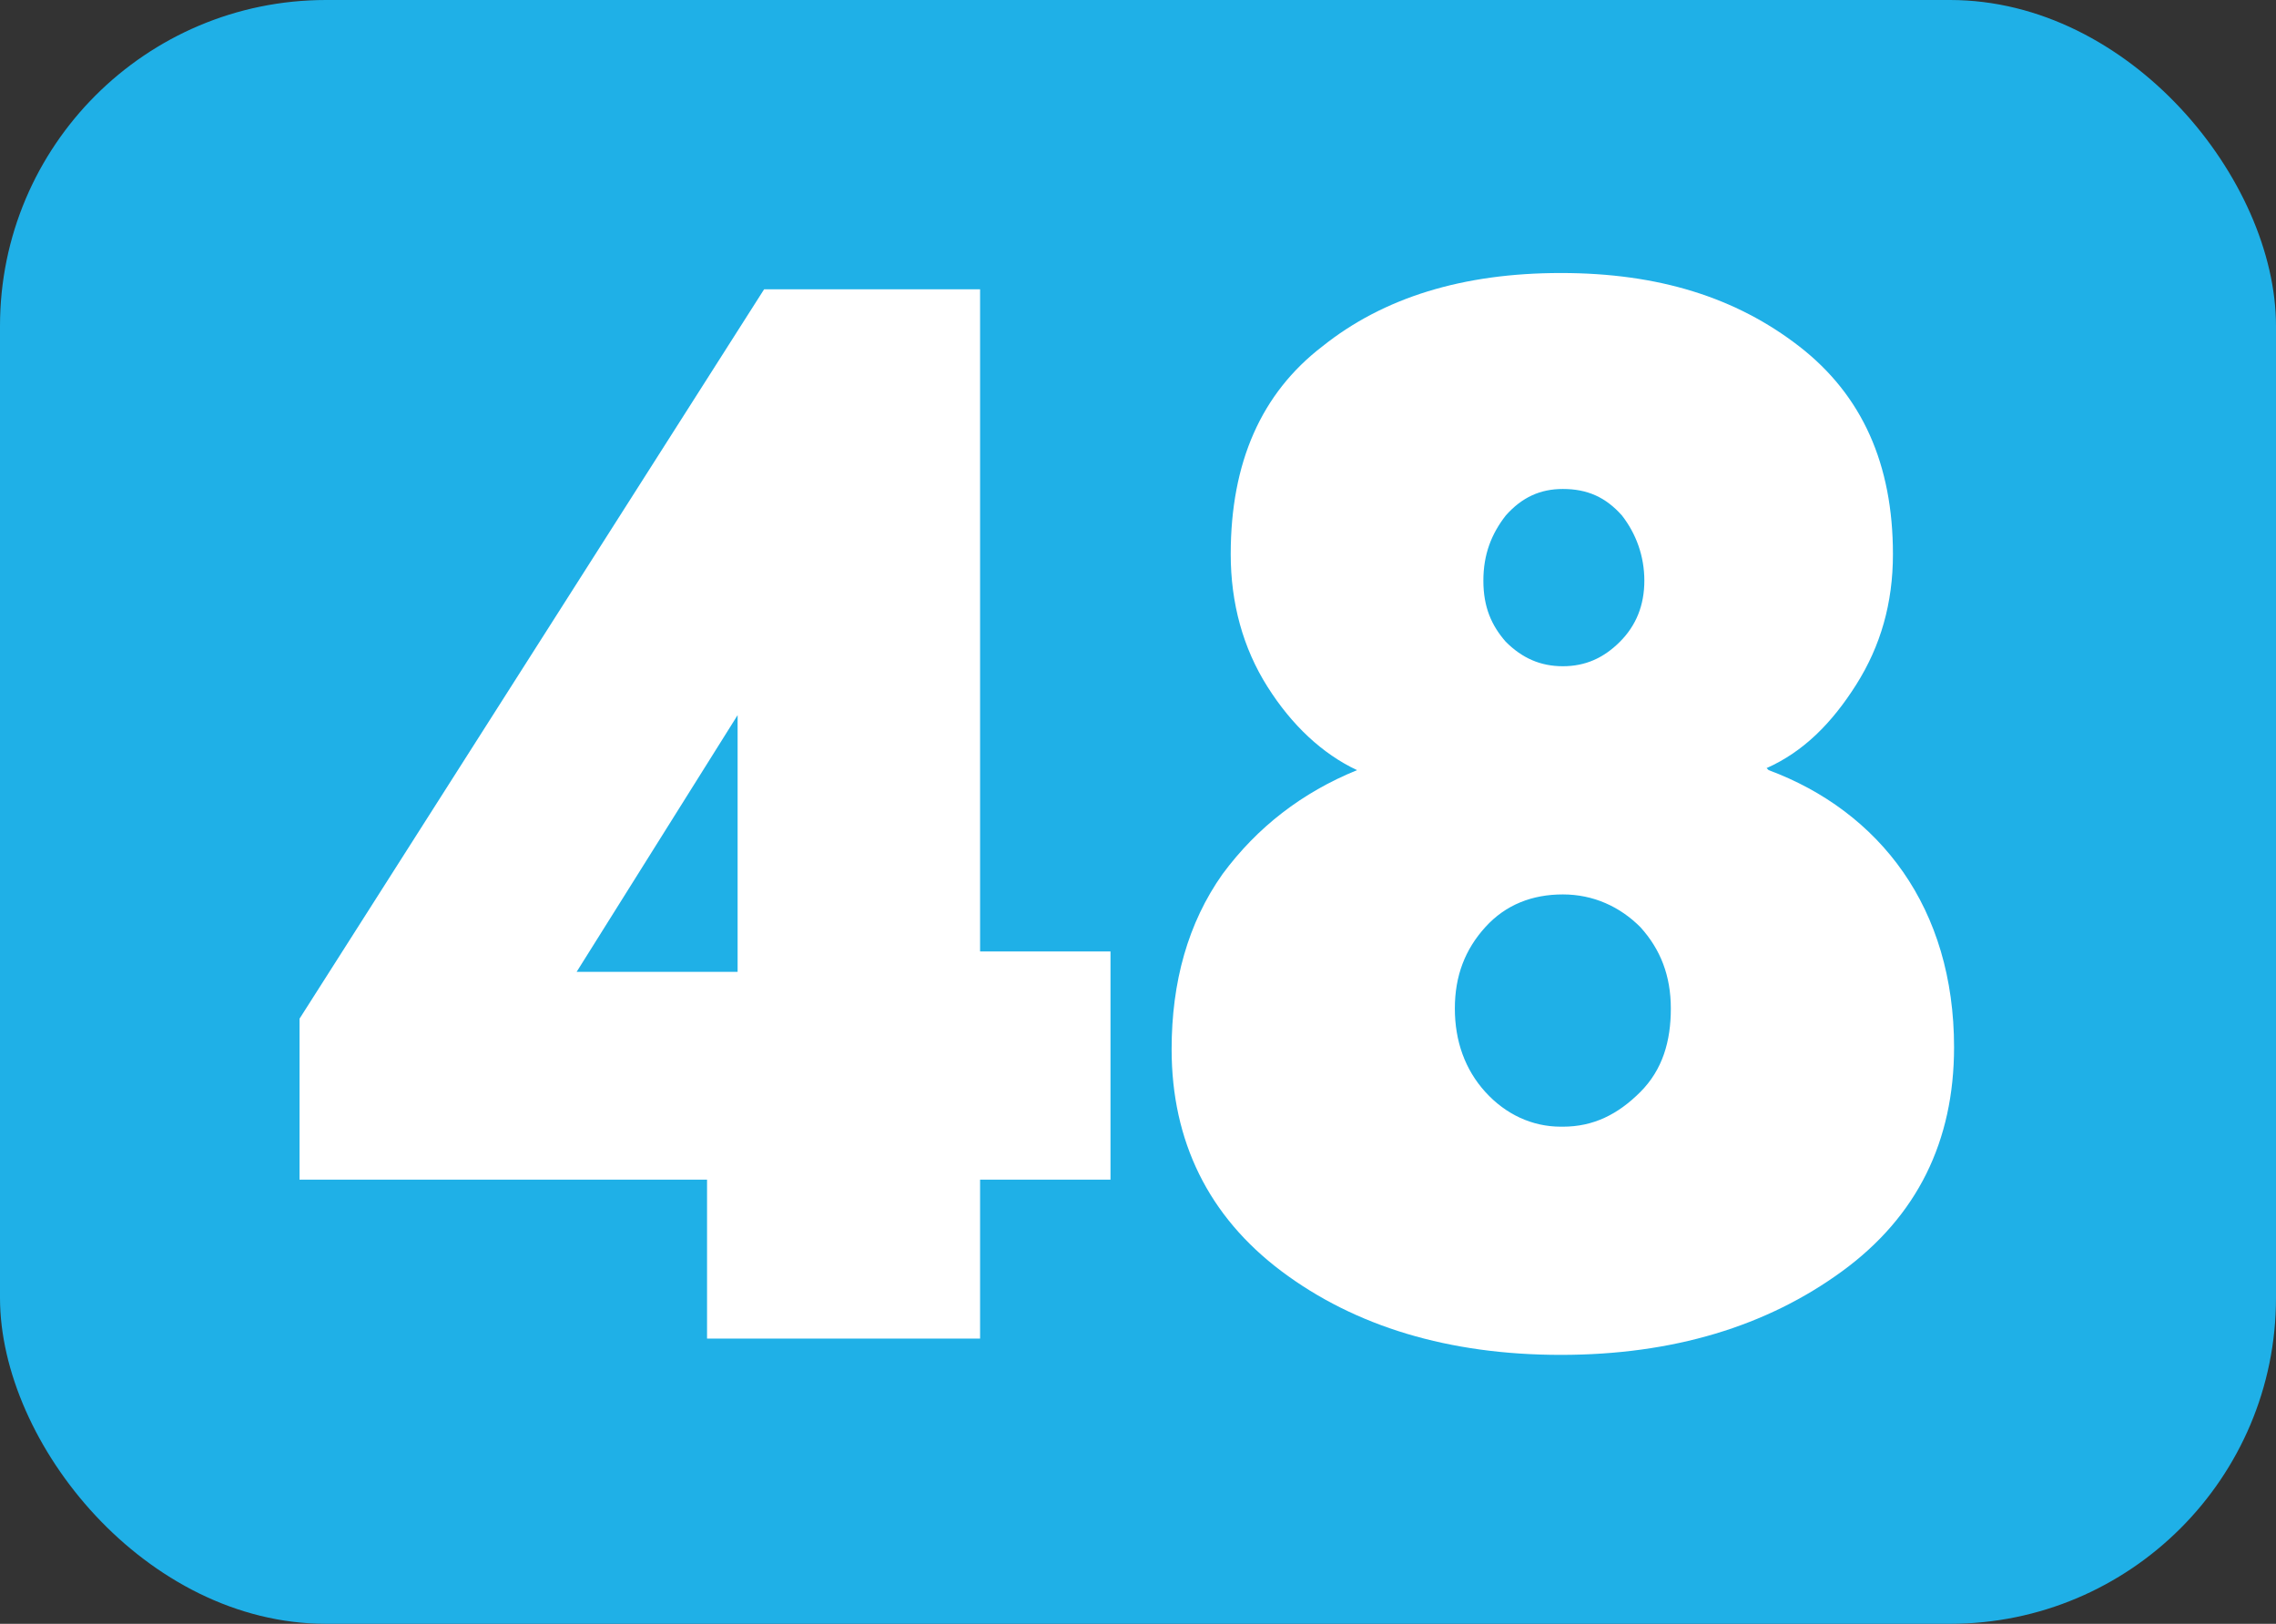
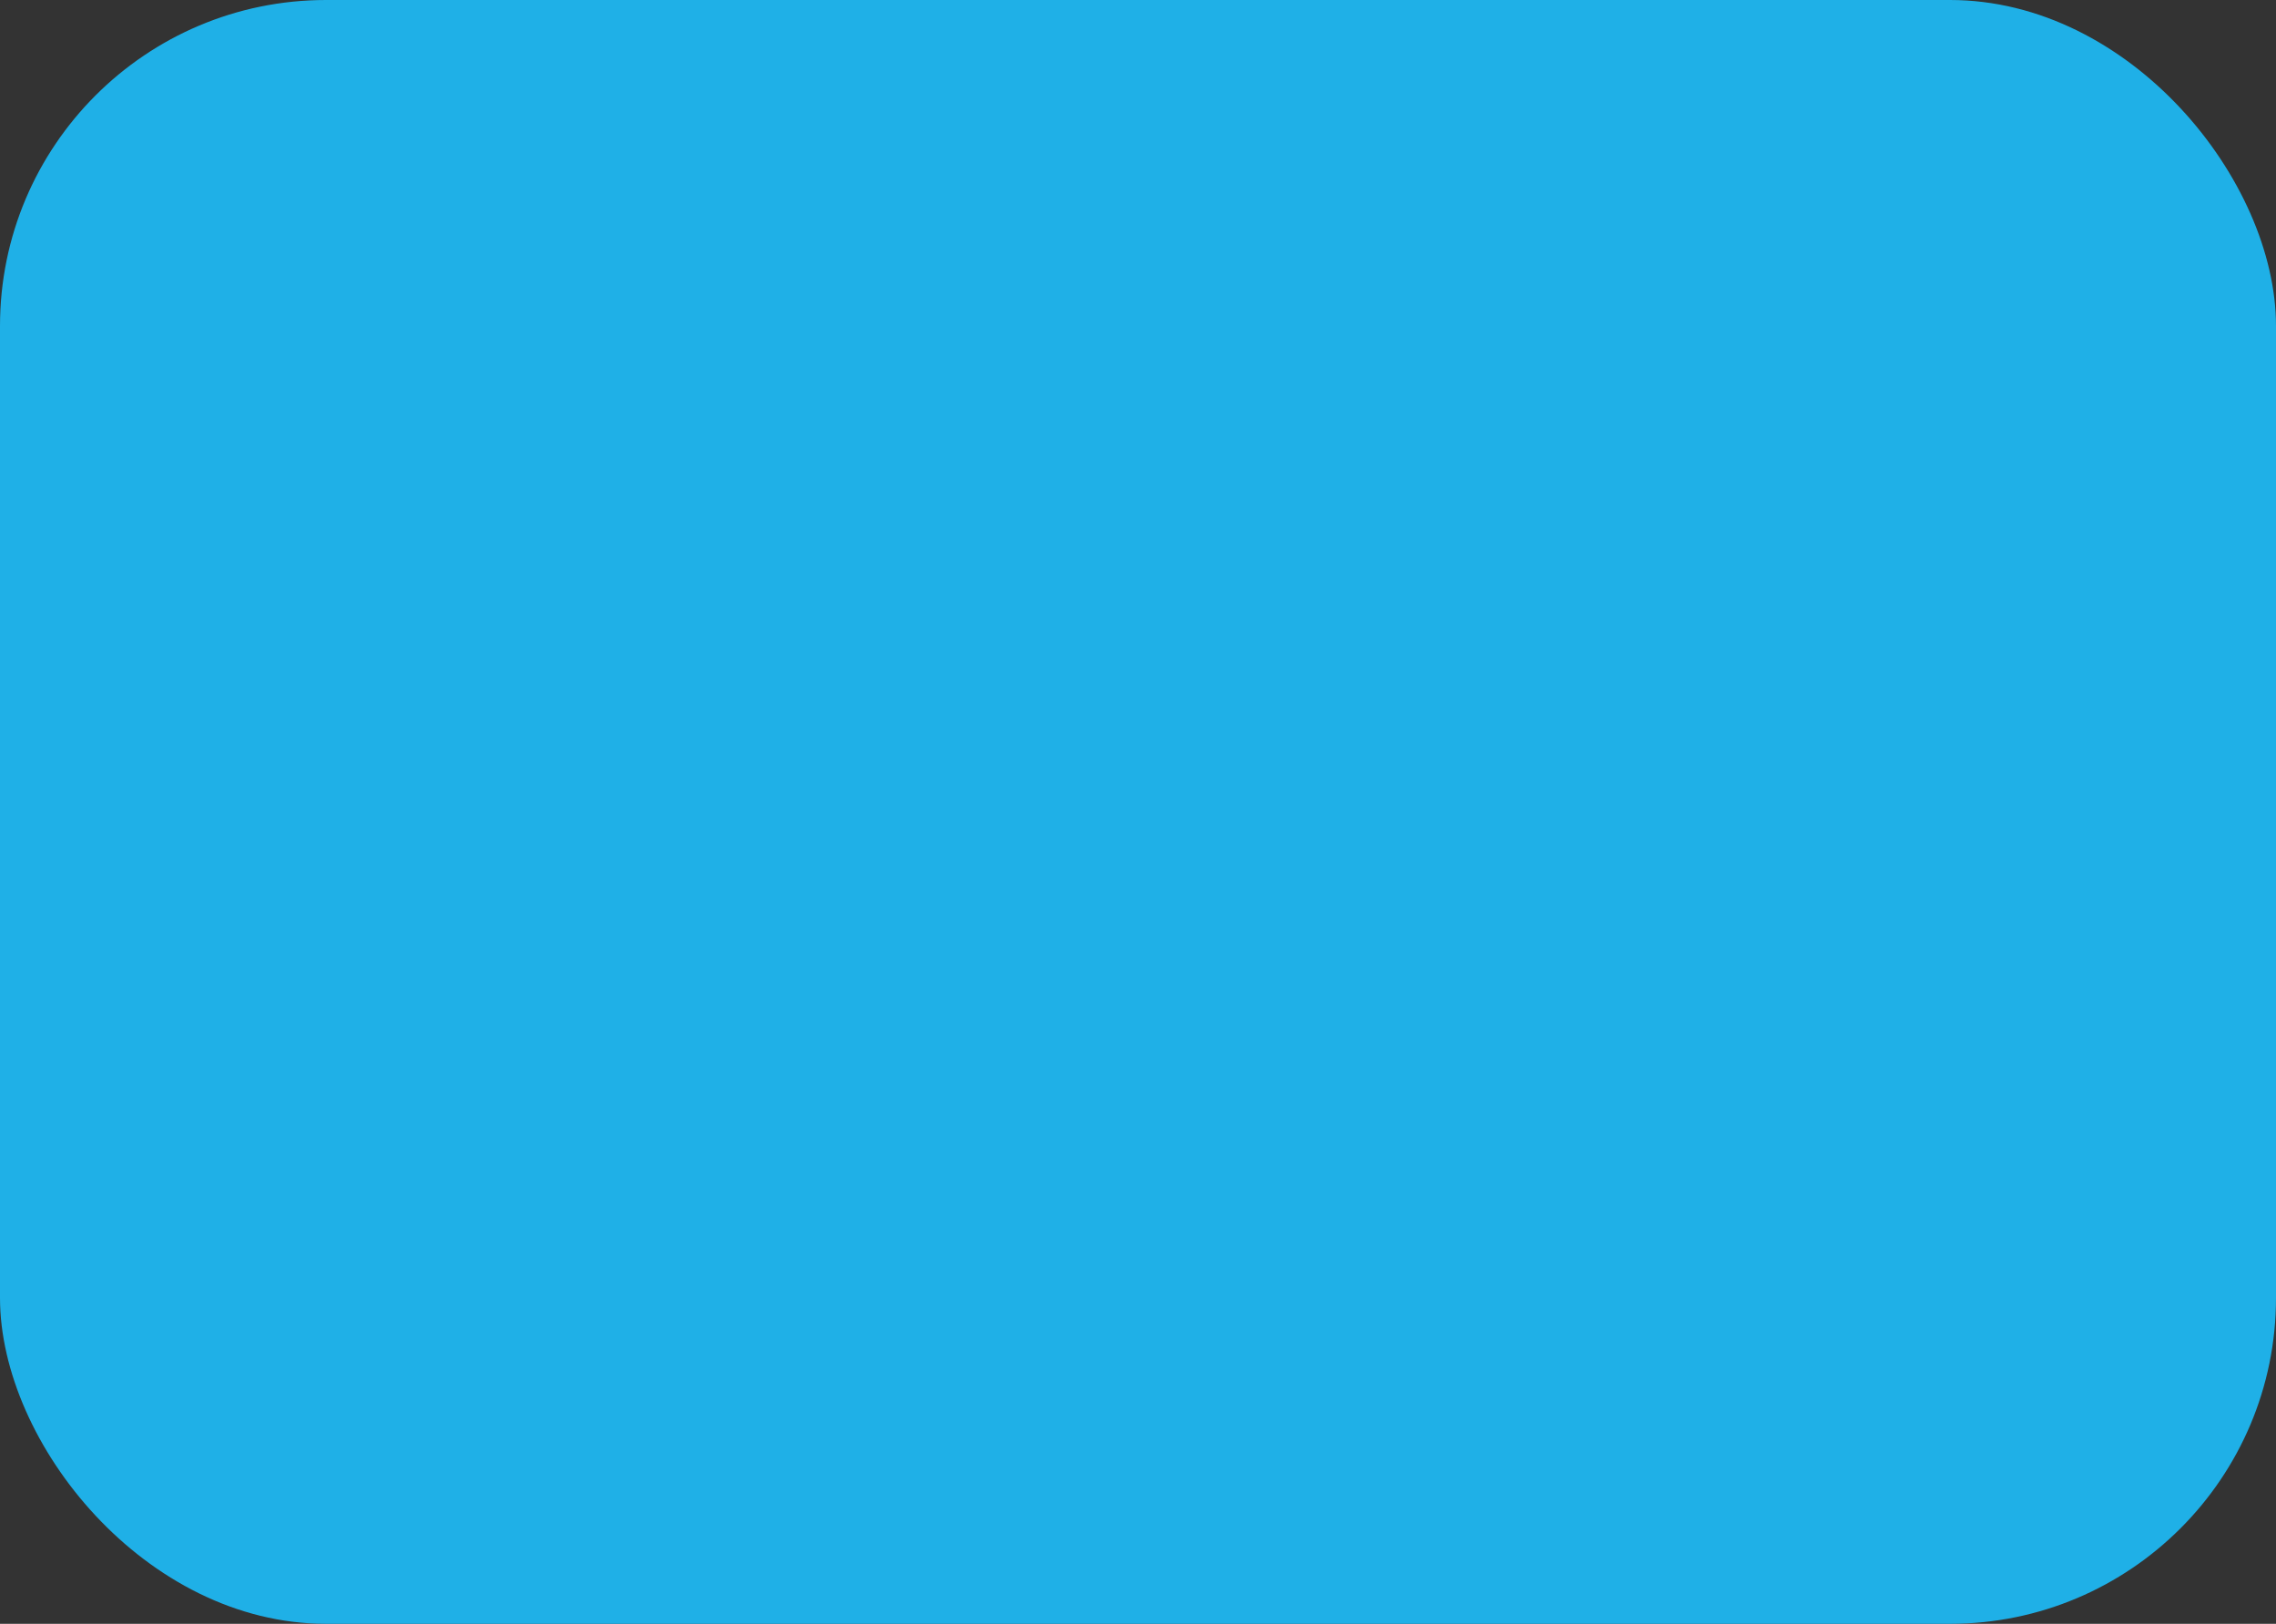
<svg xmlns="http://www.w3.org/2000/svg" id="Calque_1" data-name="Calque 1" viewBox="0 0 11.17 7.97">
  <rect x="0" y="0" width="11.17" height="7.97" fill="#333333" stroke="none" />
  <defs>
    <style>
      .cls-1 {
        fill: #fff;
      }

      .cls-2 {
        fill: #1fb0e7;
      }
    </style>
  </defs>
  <rect class="cls-2" x="0" width="11.17" height="7.97" rx="1.6" ry="1.6" />
  <g>
-     <path class="cls-1" d="m3.47,6.57v-.78h-2v-.79L3.75,1.42h1.06v3.25h.64v1.12h-.64v.78h-1.34Zm-.64-1.8h.79v-1.26l-.79,1.26Z" />
-     <path class="cls-1" d="m8.68,3.78c.27.1.5.27.66.5s.25.52.25.86c0,.46-.18.83-.55,1.1s-.83.41-1.38.41-1.01-.14-1.37-.41c-.36-.27-.54-.64-.54-1.09,0-.33.08-.62.25-.86.17-.23.39-.4.66-.51h0c-.17-.08-.32-.22-.44-.41-.12-.19-.18-.41-.18-.65,0-.45.15-.79.45-1.02.3-.24.69-.36,1.17-.36s.86.12,1.17.36.46.58.46,1.02c0,.24-.06.45-.18.64s-.26.33-.44.41h0Zm-1.01,1.75c.15,0,.27-.06.38-.17s.15-.25.15-.41-.05-.29-.15-.4c-.1-.1-.23-.16-.38-.16s-.28.05-.38.16c-.1.11-.15.24-.15.4s.05.3.15.41.23.17.37.17Zm0-3.13c-.11,0-.2.04-.28.13-.07.09-.11.19-.11.32s.04.22.11.3c.08.08.17.12.28.12s.2-.04.28-.12c.08-.08.12-.18.12-.3s-.04-.23-.11-.32c-.08-.09-.17-.13-.29-.13Z" />
-   </g>
+     </g>
</svg>